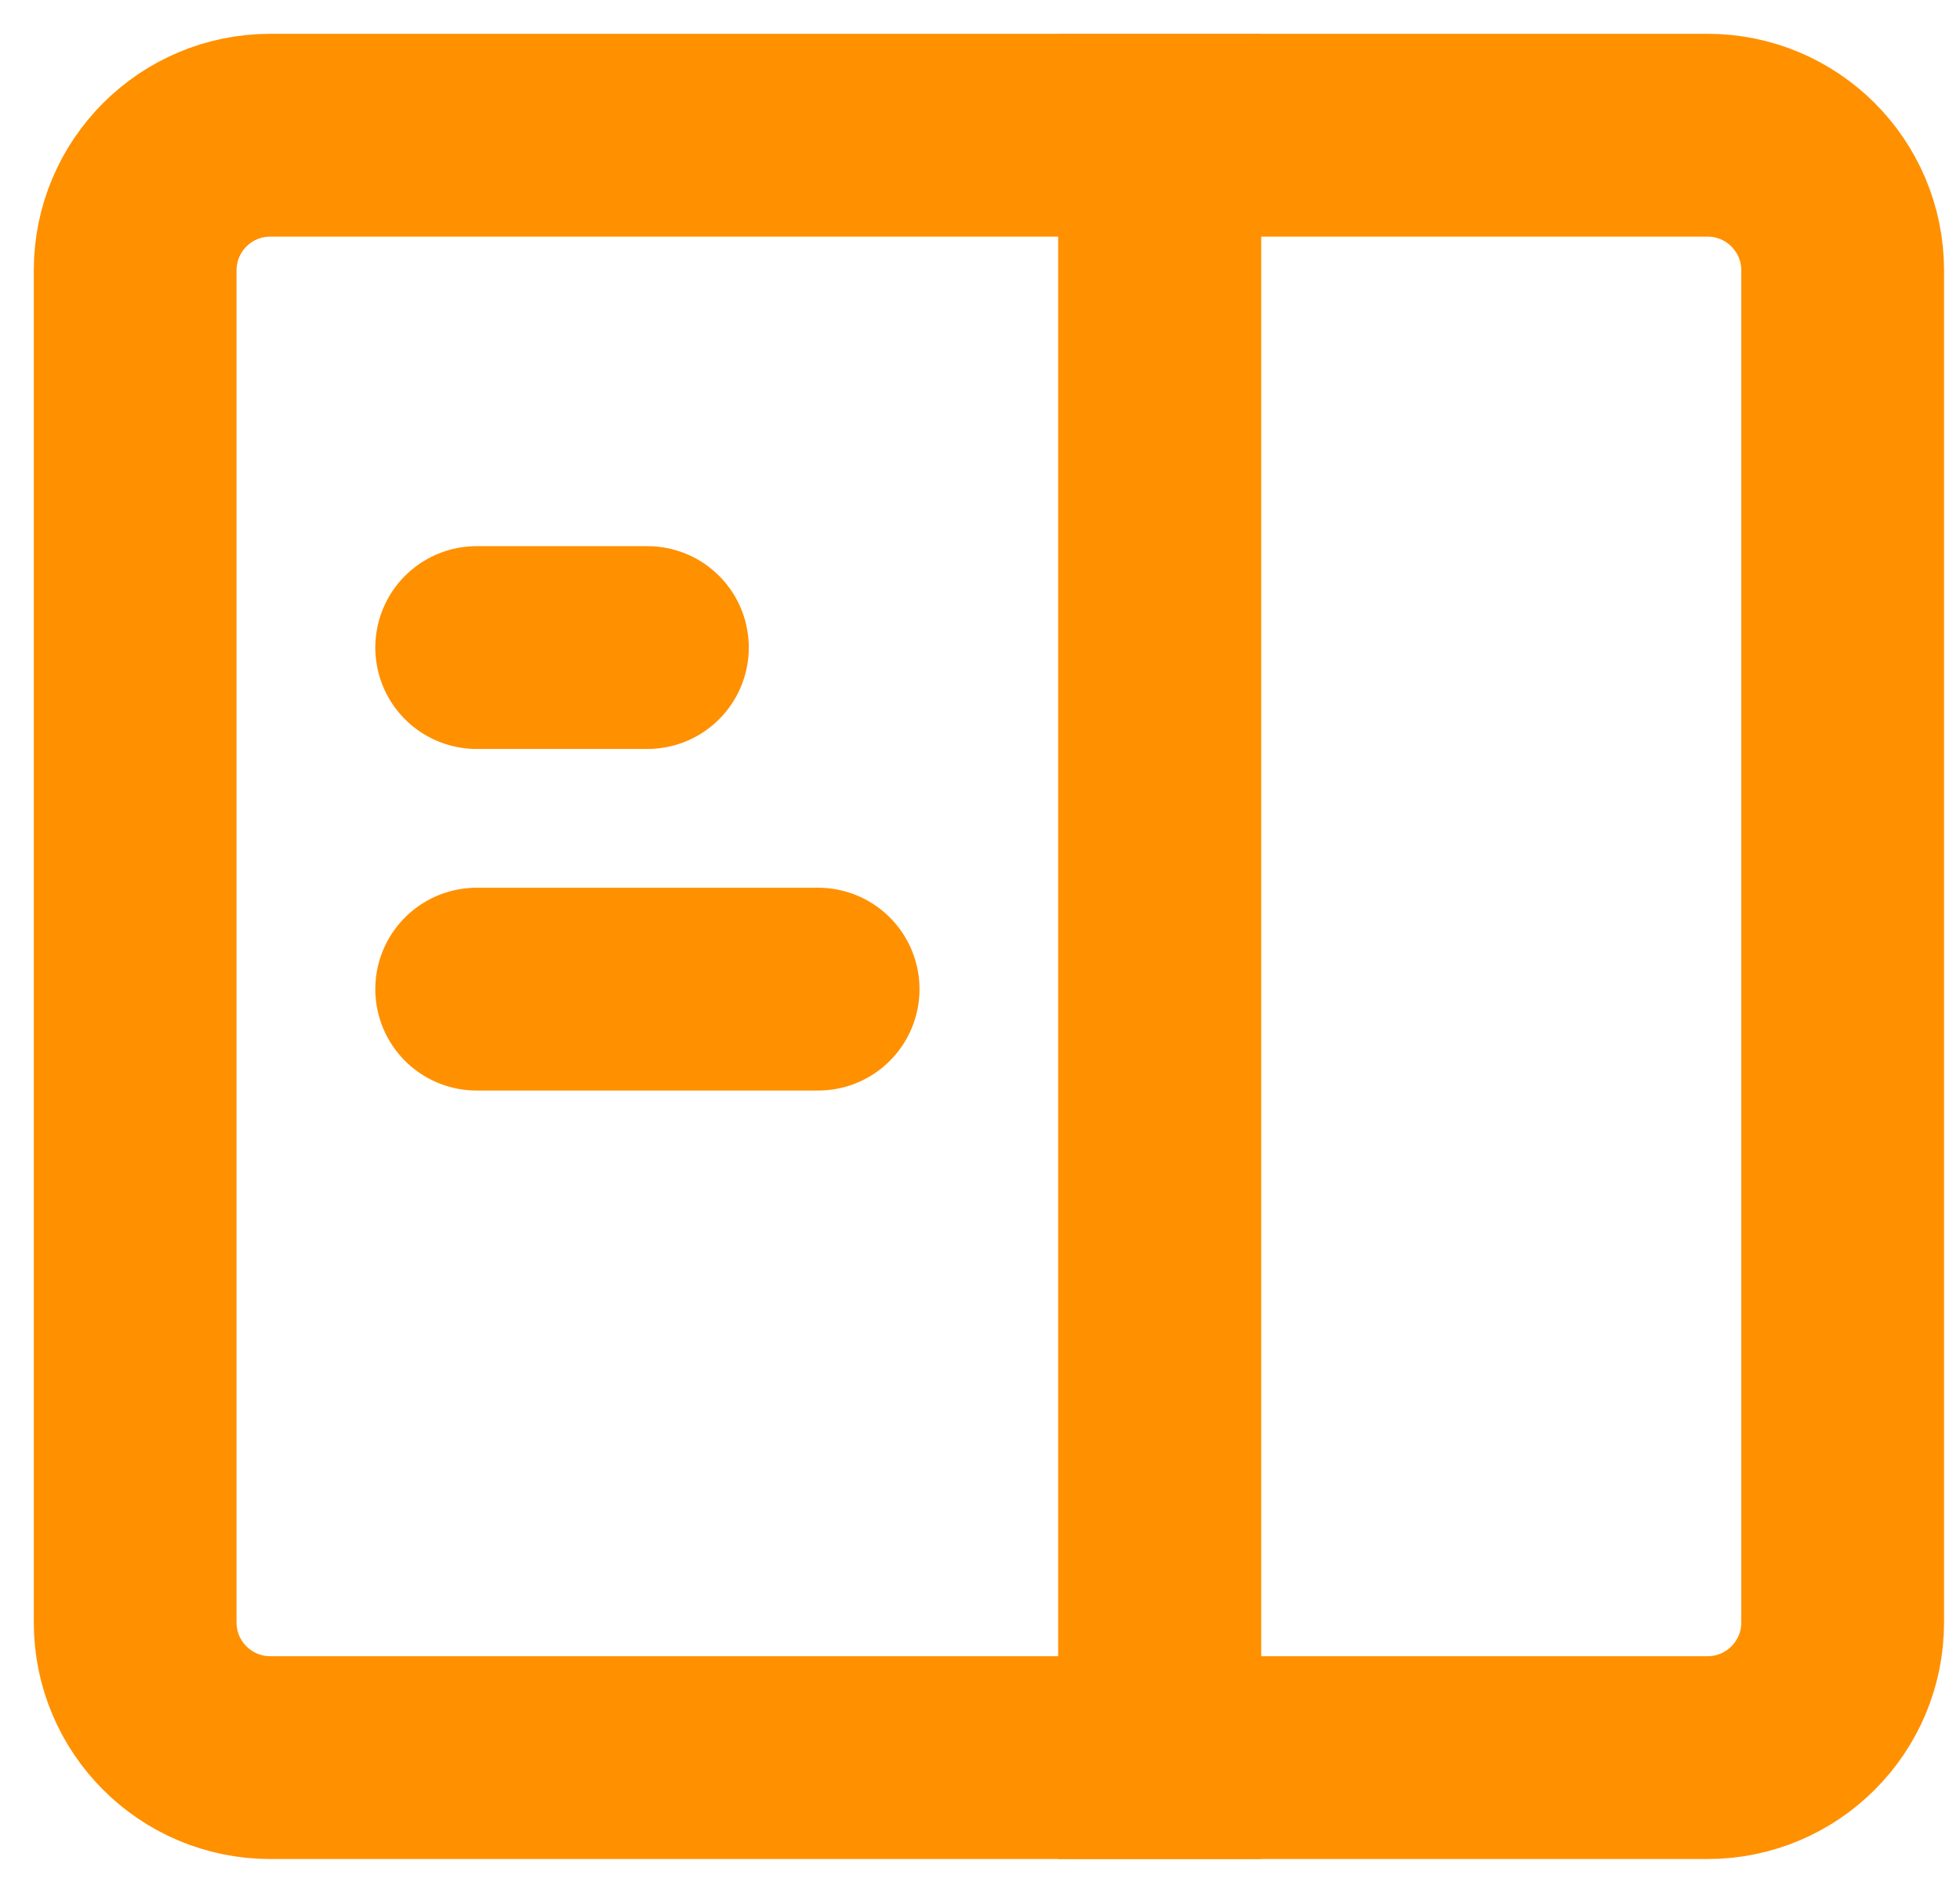
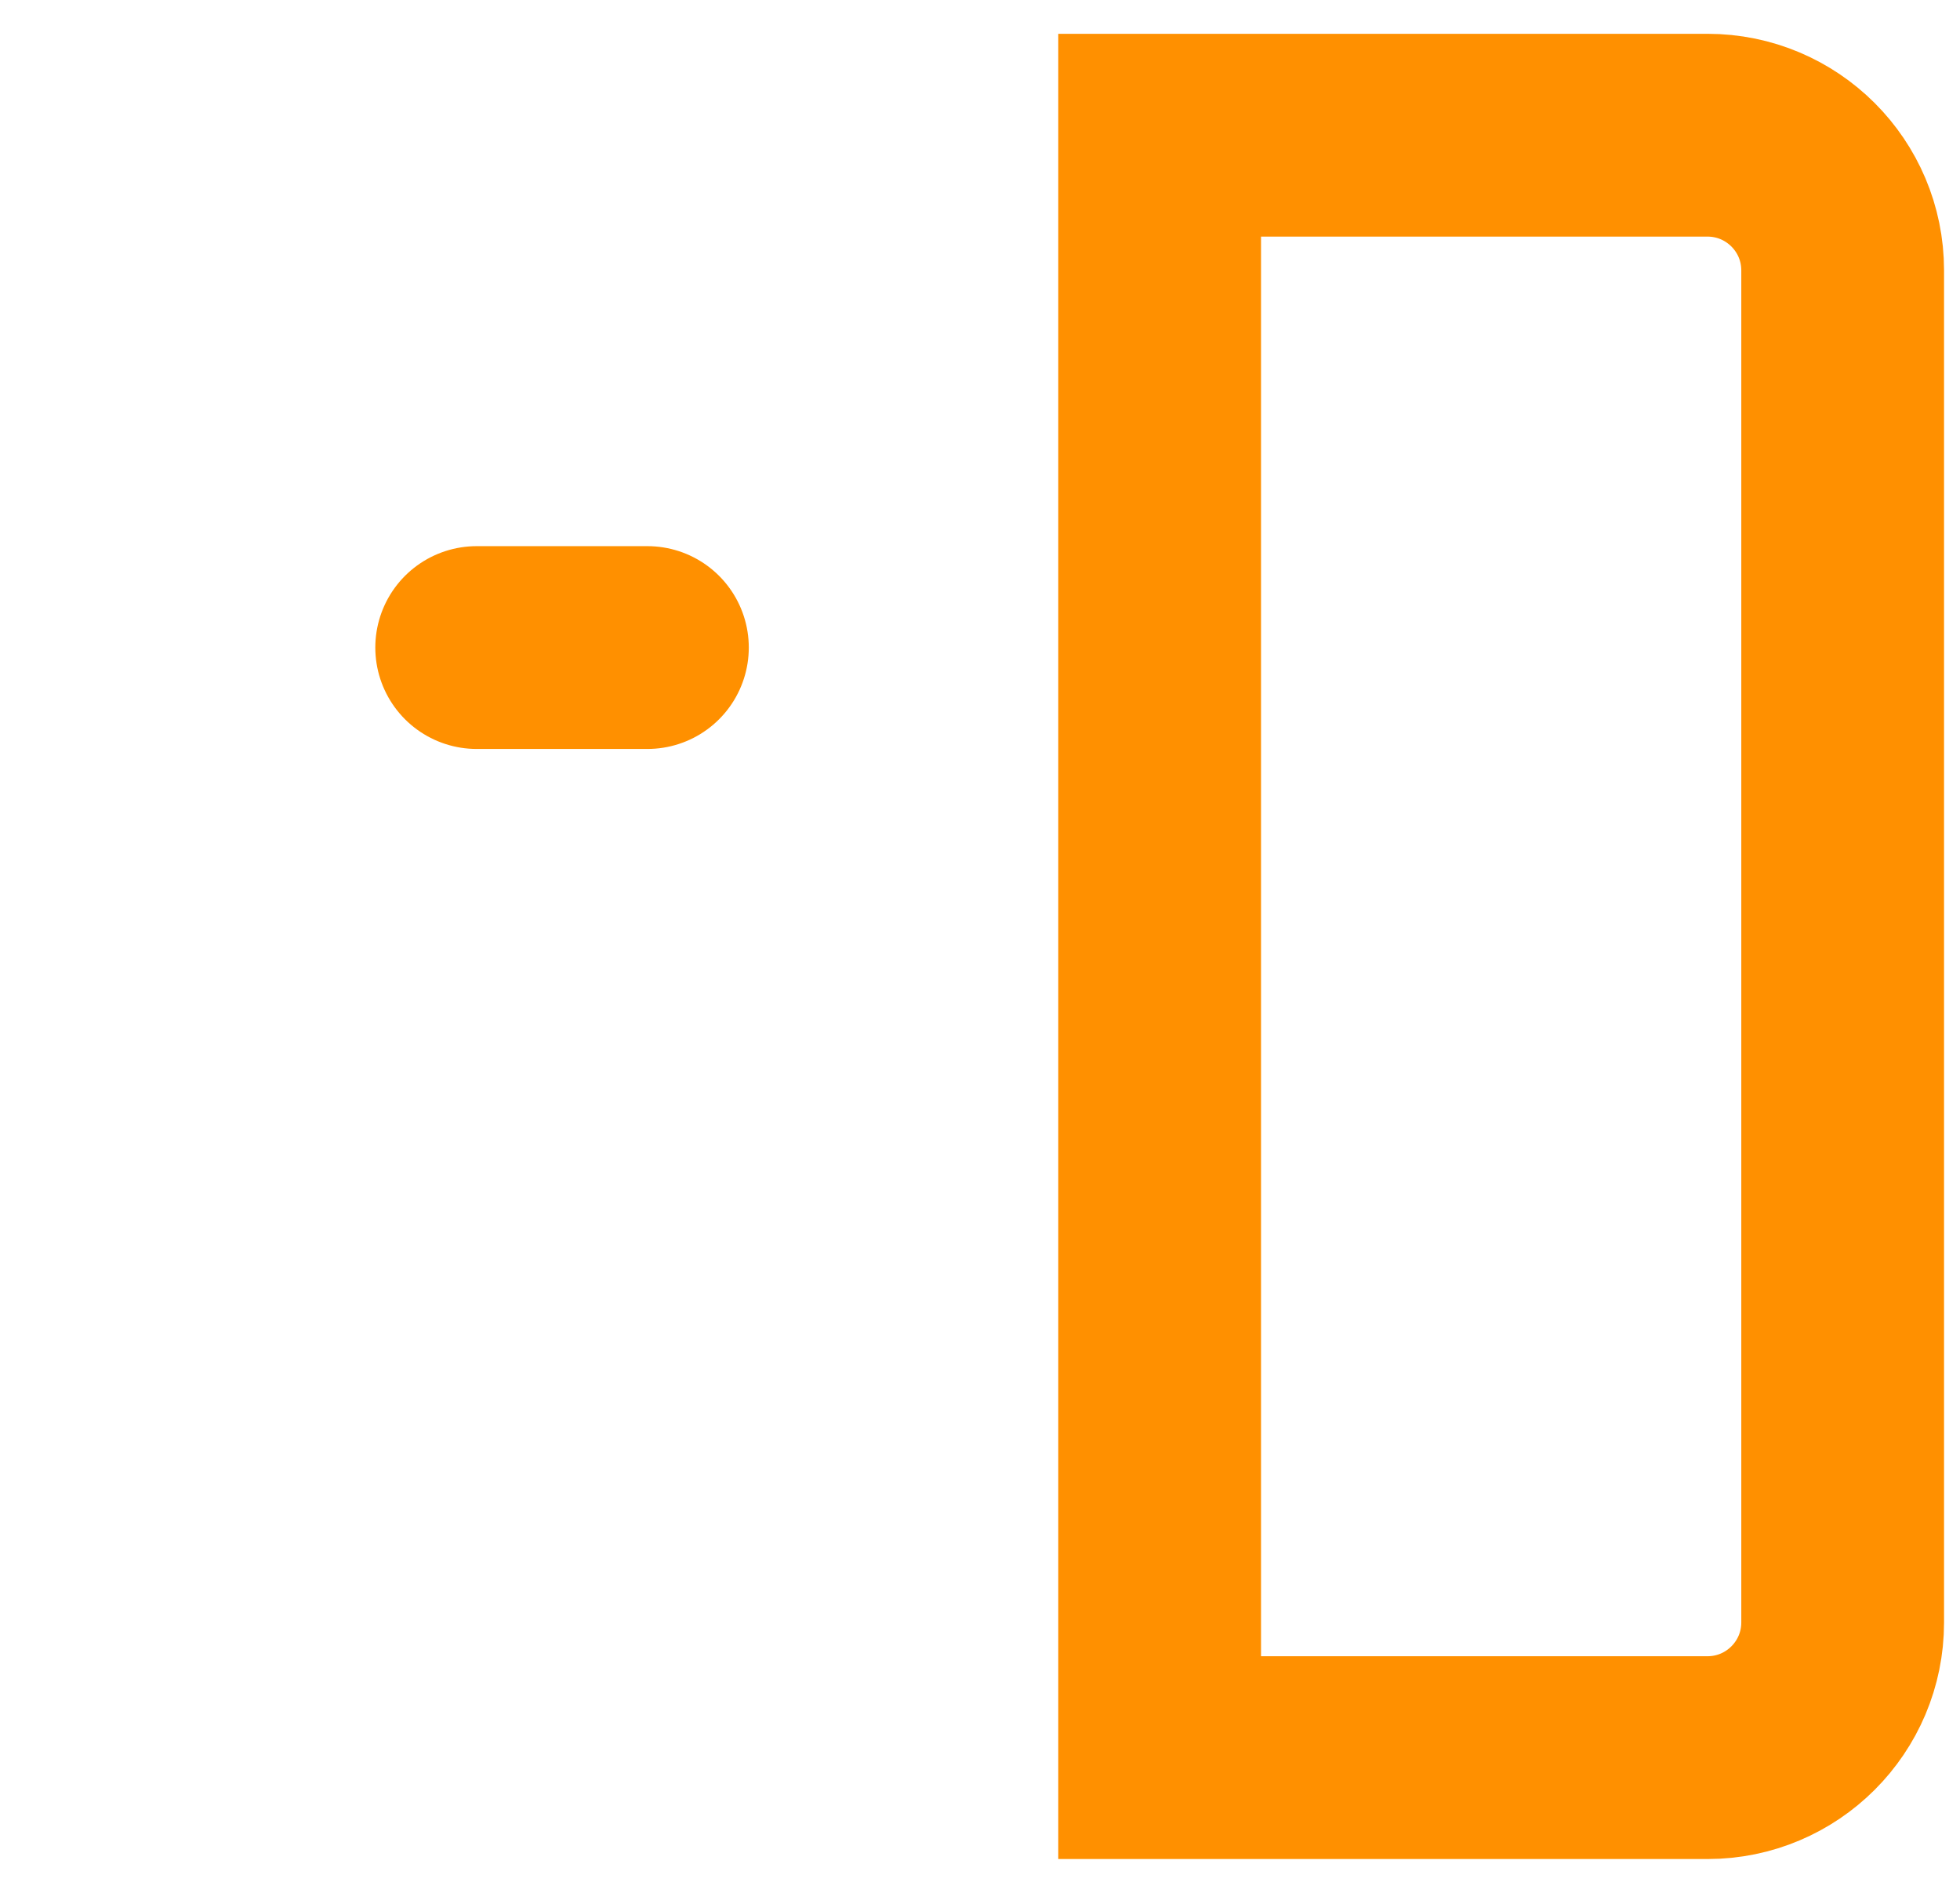
<svg xmlns="http://www.w3.org/2000/svg" width="29" height="28" viewBox="0 0 29 28" fill="none">
-   <path d="M2 4C2 2.895 2.895 2 4 2H17.158V26H4C2.895 26 2 25.105 2 24V4Z" stroke="#FF9000" stroke-width="3" />
  <path d="M17.158 2H25.264C26.368 2 27.264 2.895 27.264 4V24C27.264 25.105 26.368 26 25.264 26H17.158V2Z" stroke="#FF9000" stroke-width="3" />
  <path d="M7.053 9.579L9.579 9.579" stroke="#FF9000" stroke-width="3" stroke-linecap="round" />
-   <path d="M7.053 14.632L12.105 14.632" stroke="#FF9000" stroke-width="3" stroke-linecap="round" />
</svg>